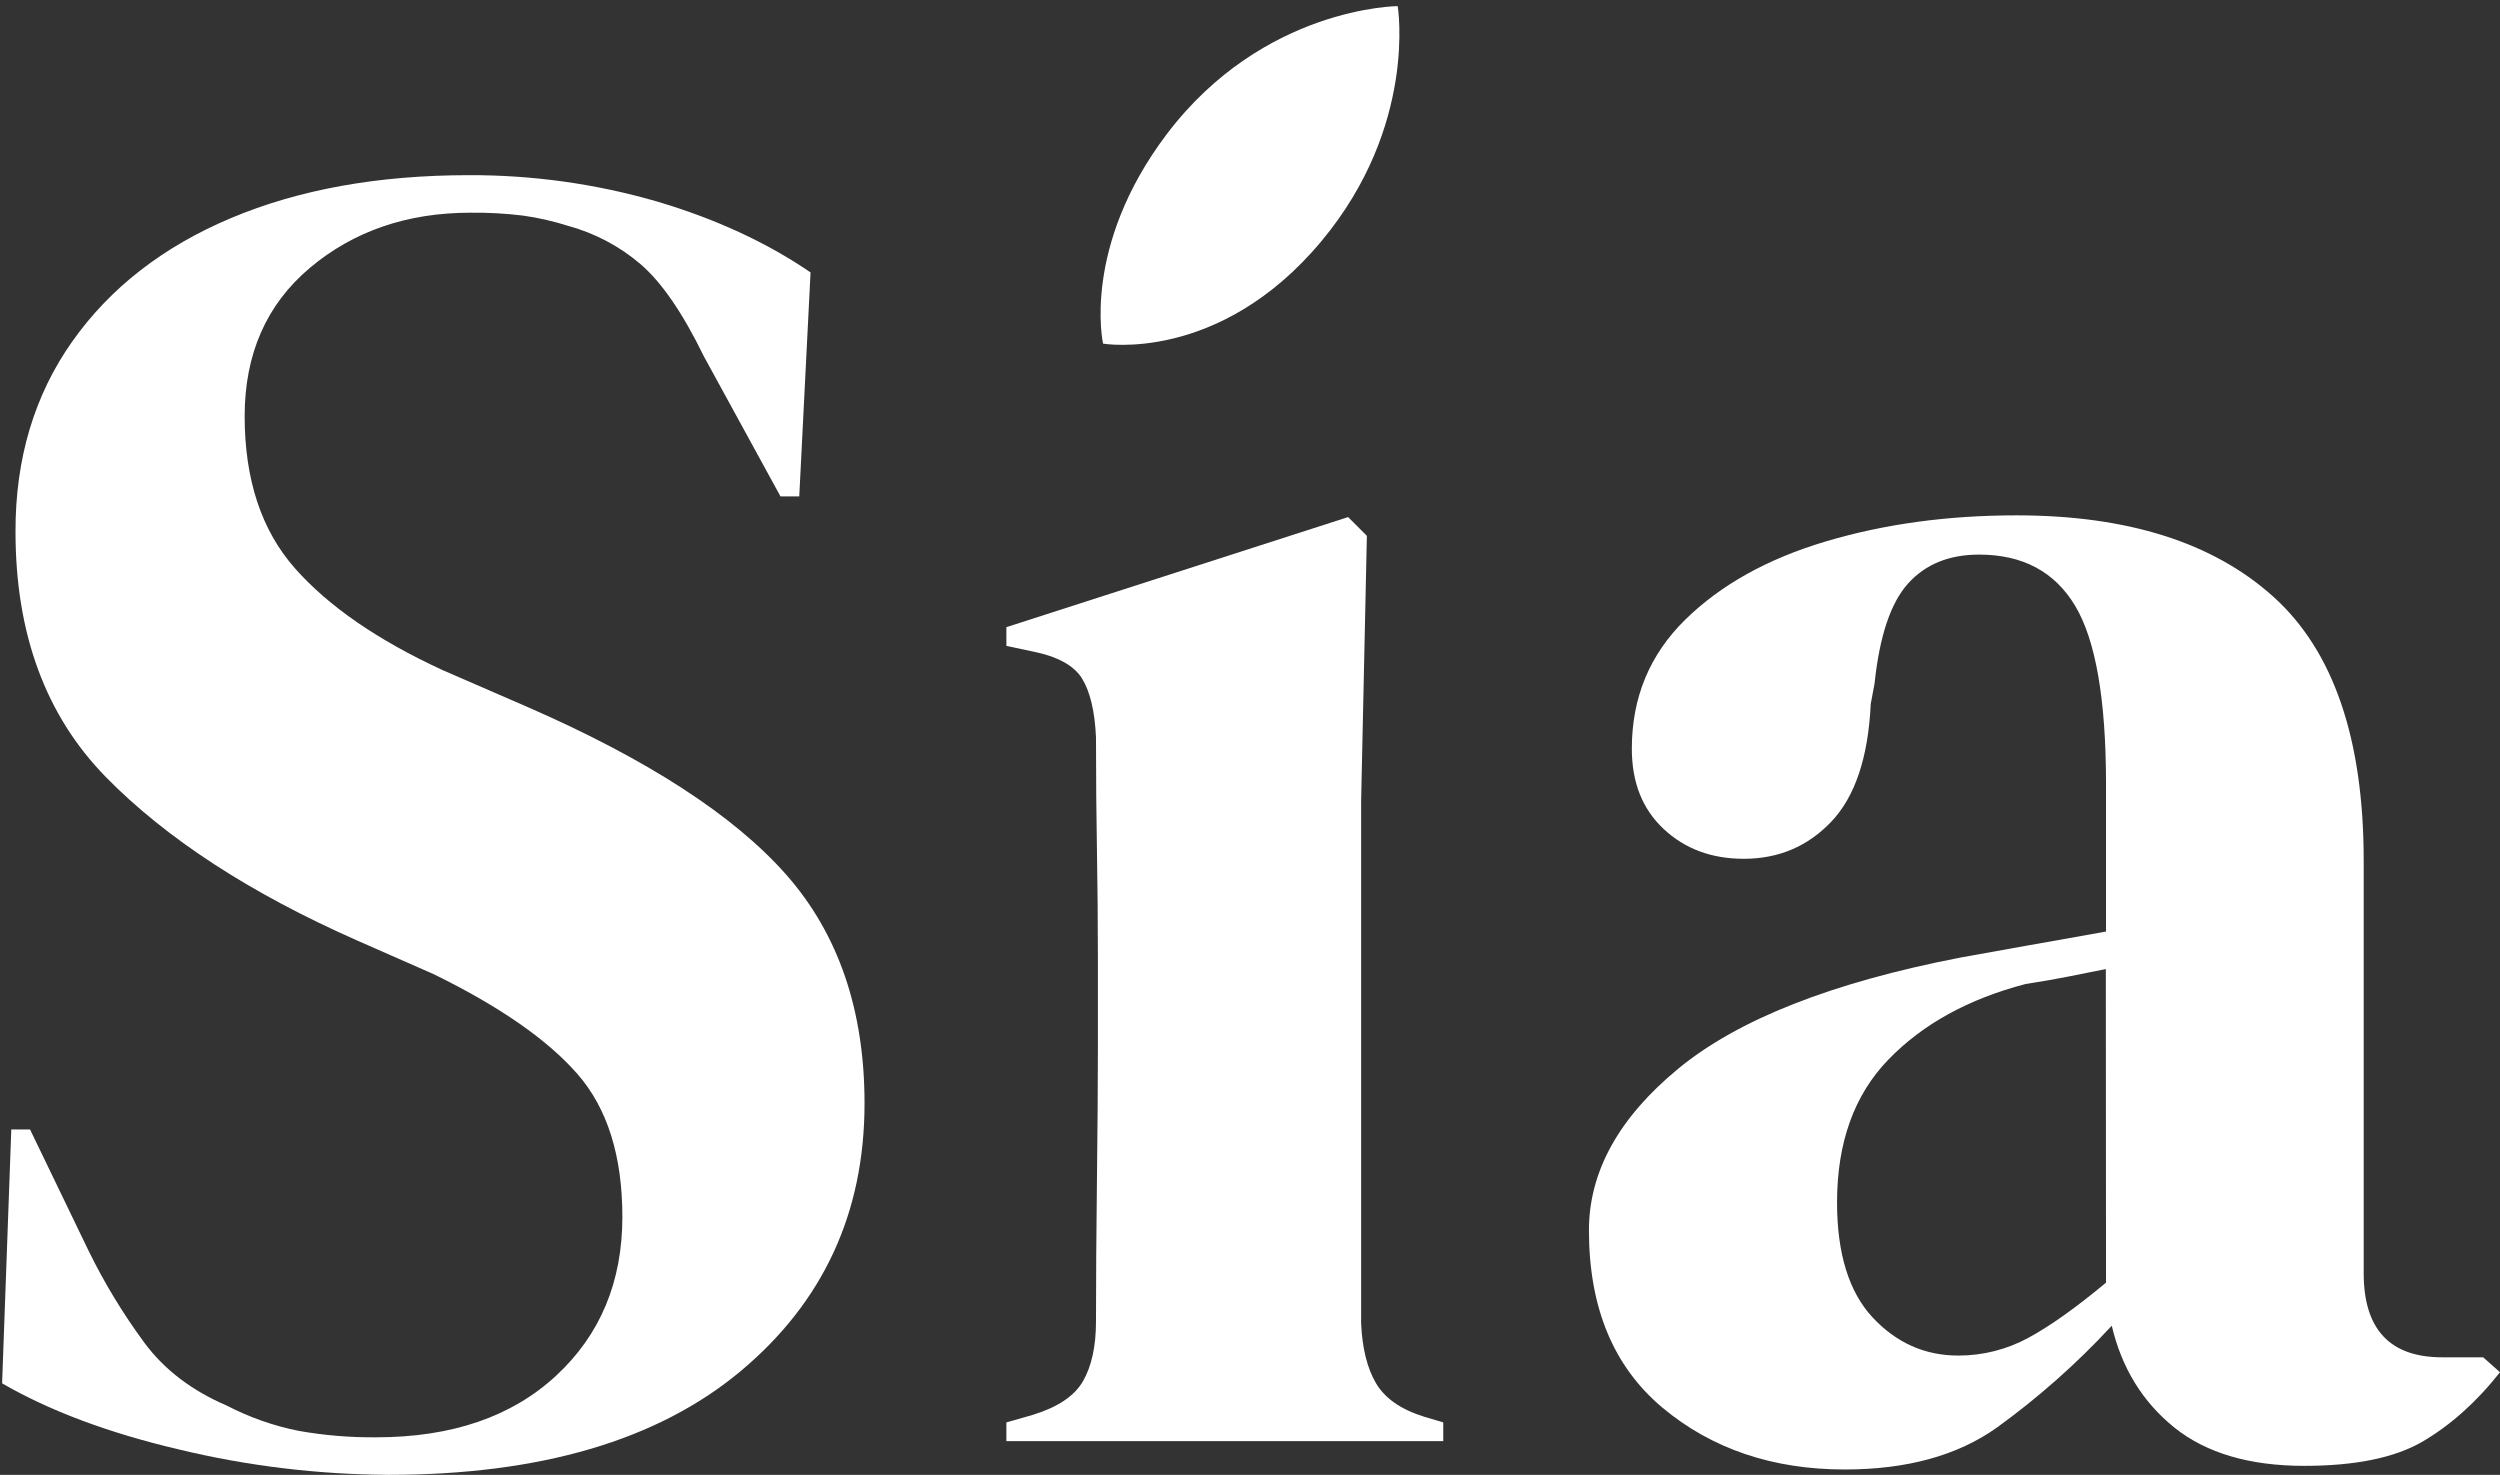
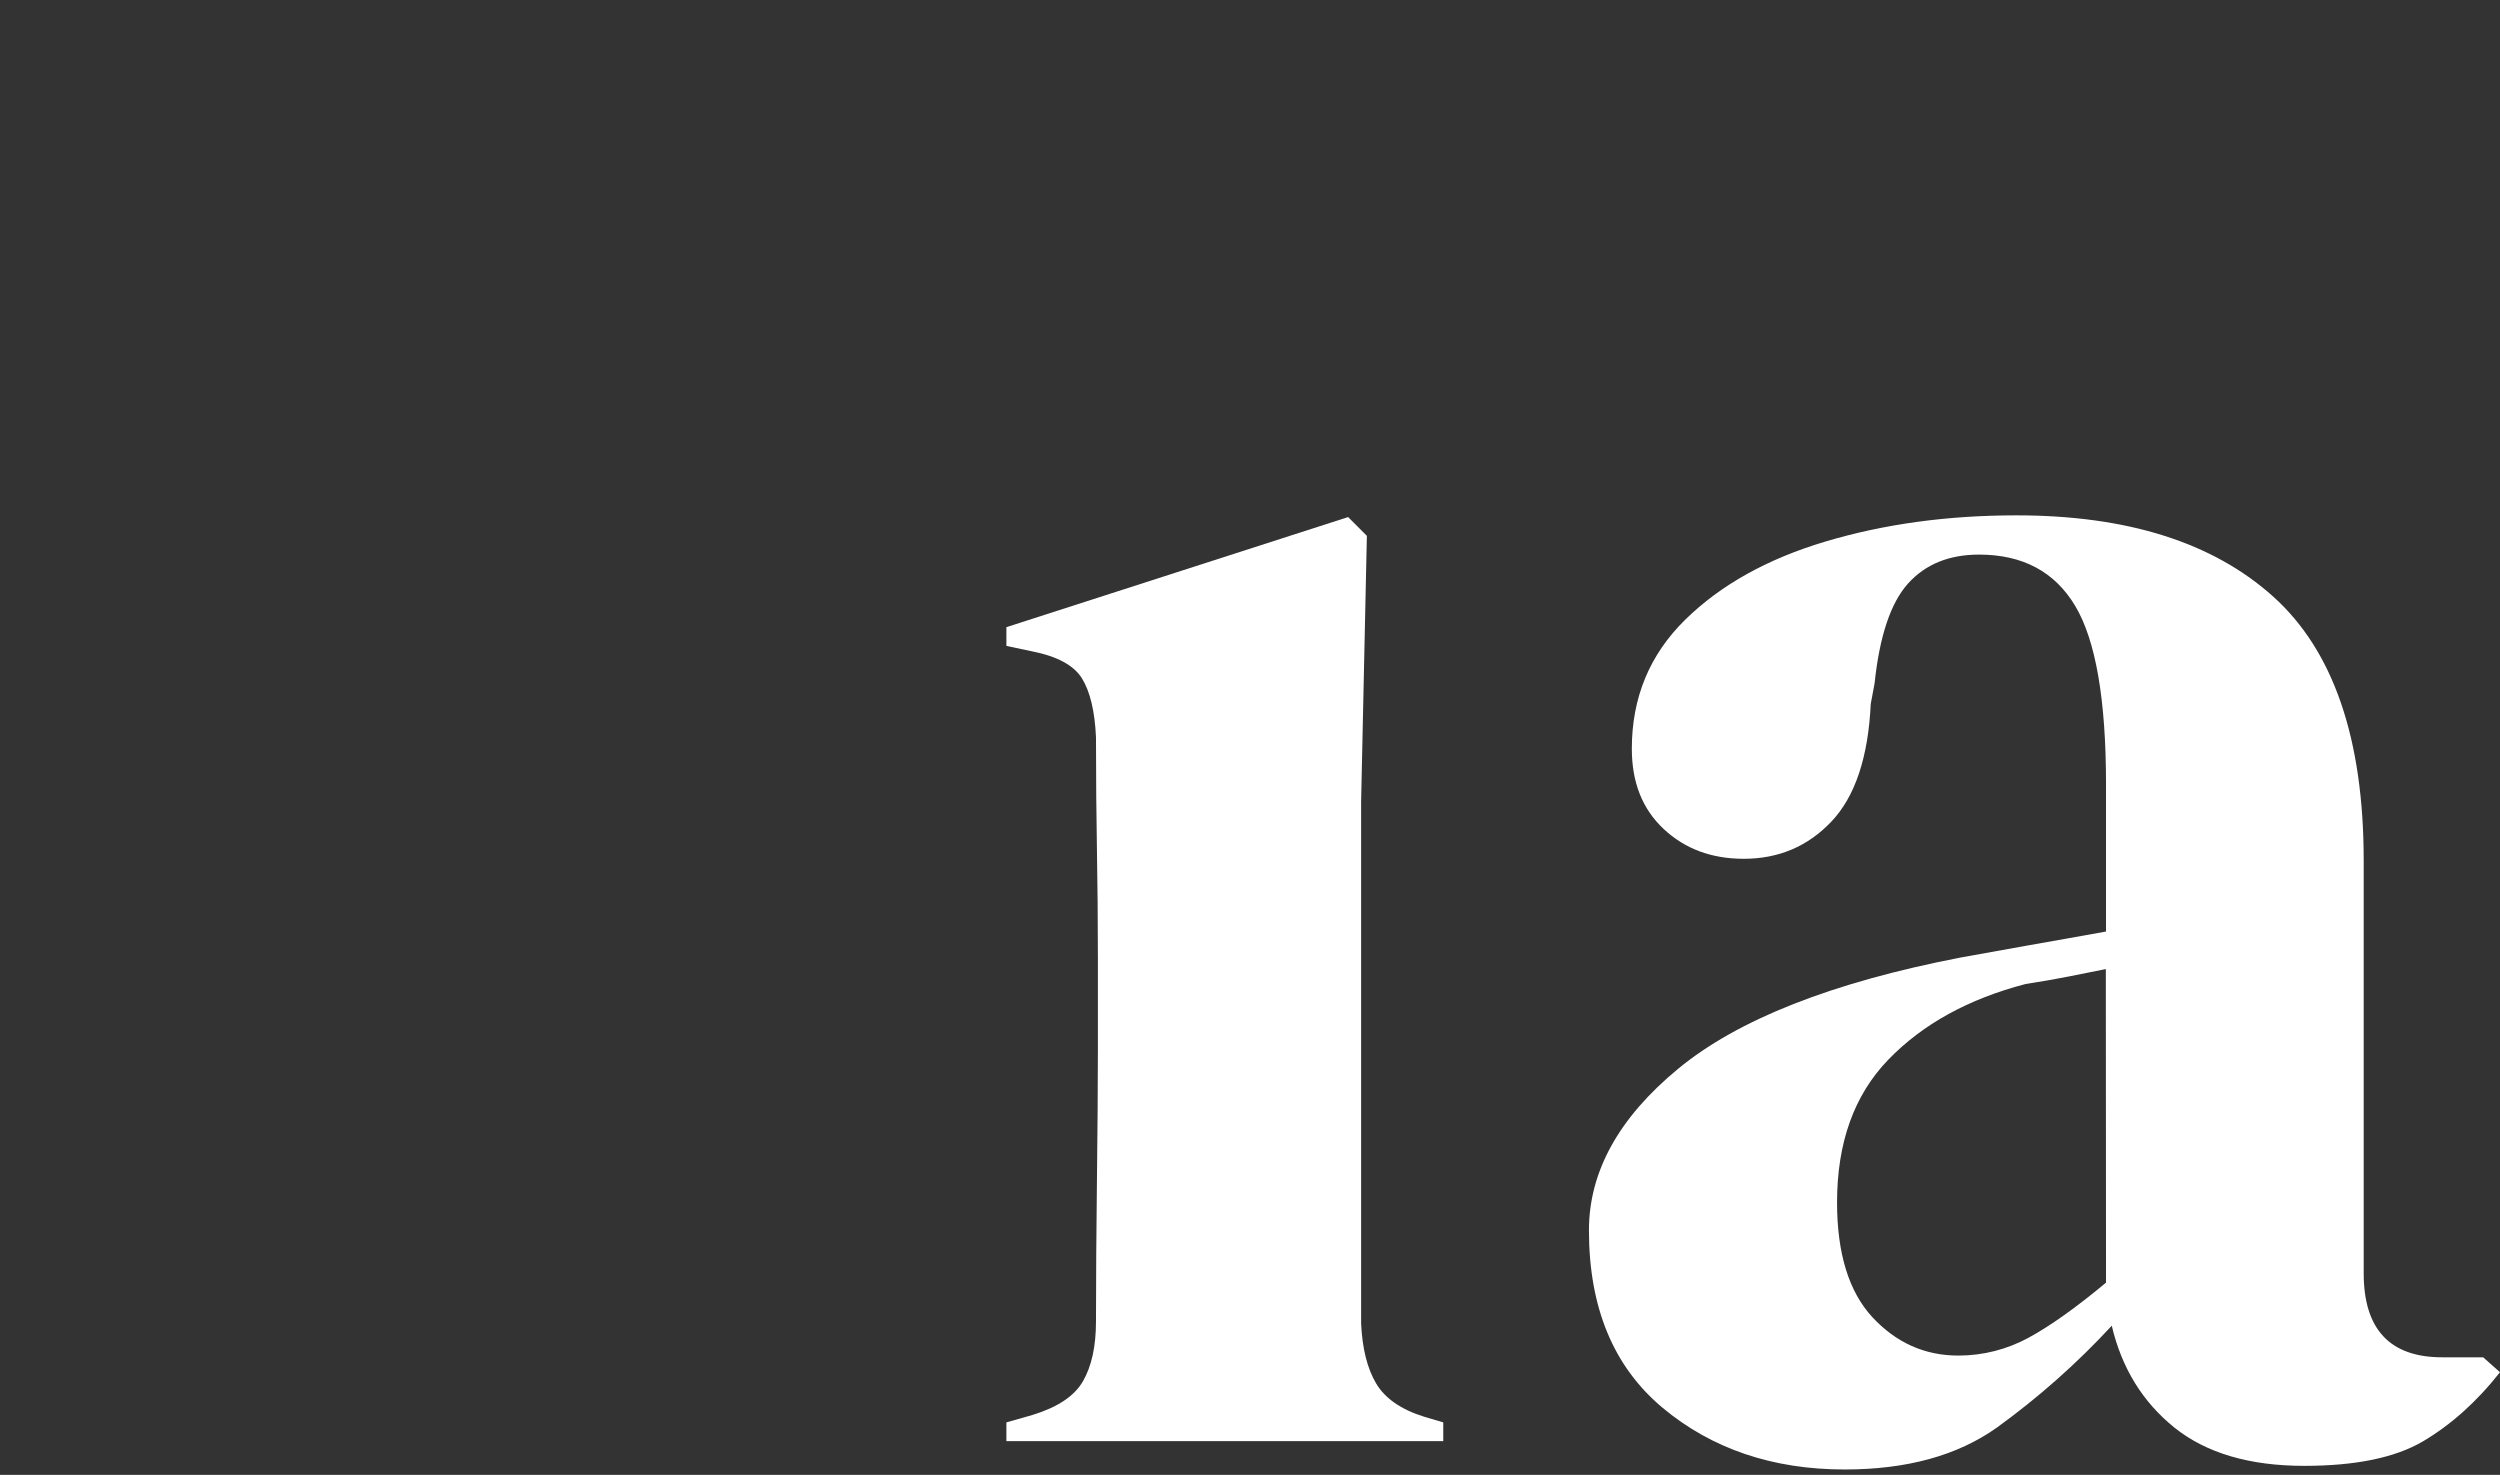
<svg xmlns="http://www.w3.org/2000/svg" xml:space="preserve" style="enable-background:new 0 0 1305.9 770.4;" viewBox="0 0 1305.9 770.4" y="0px" x="0px" id="Logo" version="1.1">
  <rect x="0" y="0" width="1305.9" height="770.4" fill="#333333" stroke="none" />
  <style type="text/css">
	.st0{fill-rule:evenodd;clip-rule:evenodd;fill:#FFFFFF;}
</style>
-   <path d="M386.8,716.3c43.2-36.1,64.8-82.7,64.8-140c0-48.7-13.7-88.6-41-119.5c-27.3-30.9-72.2-60-134.6-87.3  l-44.9-19.5c-33.8-15.6-59.5-33.3-77-53.1s-26.3-46.3-26.3-79.5c0-32.5,11.4-58.4,34.1-77.5s50.7-28.8,83.9-28.8  c9.1-0.1,18.2,0.4,27.3,1.5c7.9,1.1,15.8,2.9,23.4,5.3c14,3.8,27,10.6,38,20c11,9.4,22.1,25.5,33.2,48.3l40,73.1h9.8l5.9-117  c-22.8-15.6-49.6-28-80.4-37.1c-31.8-9.2-64.8-13.8-98-13.7c-47.5,0-88.9,7.5-124.3,22.4s-63.1,36.4-82.9,64.4  c-19.8,28-29.8,61.2-29.7,99.5c0,53.3,15.8,96.1,47.3,128.2s75.3,60.6,131.2,85.3l40,17.6c34.5,16.9,59.5,34.3,75.1,52.2  s23.4,42.7,23.4,74.6c0,33.8-11.5,61.5-34.6,82.9c-23.1,21.4-54.4,32.2-94.1,32.2c-13.6,0.1-27.1-1-40.5-3.4  c-13.1-2.6-25.7-7.1-37.5-13.2c-18.2-7.8-32.5-18.7-42.9-32.7c-11.2-15.2-21-31.3-29.3-48.3L15.7,590H5.9L1.1,722.6  c24.7,14.3,55.5,25.9,92.6,34.6c35.8,8.6,72.4,13,109.2,13.2C282.2,770.4,343.5,752.4,386.8,716.3z" class="st0" />
  <path d="M718.8,722.6c-4.6-7.8-7.2-18.2-7.8-31.2V418.4l3-138.5l-9.8-9.8l-178.5,57.5v9.8l13.7,2.9  c13,2.6,21.6,7.3,25.8,14.1s6.7,17.1,7.3,30.7c0,21.5,0.2,41.1,0.5,59c0.3,17.9,0.5,36.9,0.5,57v46.8c0,19.5-0.2,42.4-0.5,68.8  s-0.5,50.9-0.5,73.6c0,13-2.3,23.4-6.8,31.2s-13.3,13.6-26.3,17.6l-13.7,3.9v9.8h228.2v-9.8l-9.8-2.9  C731.8,736.3,723.4,730.4,718.8,722.6z" class="st0" />
  <path d="M1305.9,716.8l-8.8-7.8h-21.4c-27.3,0-41-14.6-41-43.9V449.6c0-63.7-15.8-109.7-47.3-138  c-31.5-28.3-76.2-42.4-134.1-42.4c-35.8,0-68.9,4.5-99.5,13.6c-30.6,9.1-55.1,22.8-73.6,41c-18.5,18.2-27.8,40.6-27.8,67.3  c0,17.6,5.5,31.5,16.6,41.9s25,15.6,41.9,15.6c18.2,0,33.5-6.5,45.8-19.5s19.2-33.5,20.5-61.4l2-10.7c2.6-24.7,8.4-42.1,17.5-52.2  c9.1-10.1,21.5-15.1,37.1-15.1c22.7,0,39.5,8.9,50.2,26.8s16.1,48.9,16.1,93.1v77c-14.3,2.6-28,5-41,7.3c-13,2.3-24.7,4.4-35.1,6.3  c-67,13-116.1,32.3-147.3,58S830,612.1,830,642.7c0,40.3,12.8,71.2,38.5,92.7c25.7,21.4,57.4,32.2,95.1,32.2  c32.5,0,59-7.3,79.5-21.9c21.7-15.7,41.8-33.5,60-53.2c5.2,22.1,16.1,39.8,32.7,53.2c16.6,13.3,39.2,20,67.8,20  c26.7,0,47.3-4.2,61.9-12.7C1280.1,744.4,1293.6,732.4,1305.9,716.8z M1100.1,670c-15.6,13-29.1,22.6-40.5,28.8  c-11.2,6.1-23.8,9.3-36.6,9.3c-17.6,0-32.5-6.7-44.9-20c-12.3-13.3-18.5-33.3-18.5-60c0-31.2,8.9-56.1,26.8-74.6  s41.8-31.7,71.7-39.5c8.4-1.3,15.9-2.6,22.4-3.9l19.5-3.9L1100.1,670z" class="st0" />
-   <path d="M690.4,125.8C740.5,65.6,730.1,3.2,730.1,3.2S660,3.5,609.6,69.9c-44.8,59.1-33.4,109.6-33.4,109.6  S637,190,690.4,125.8z" class="st0" />
</svg>